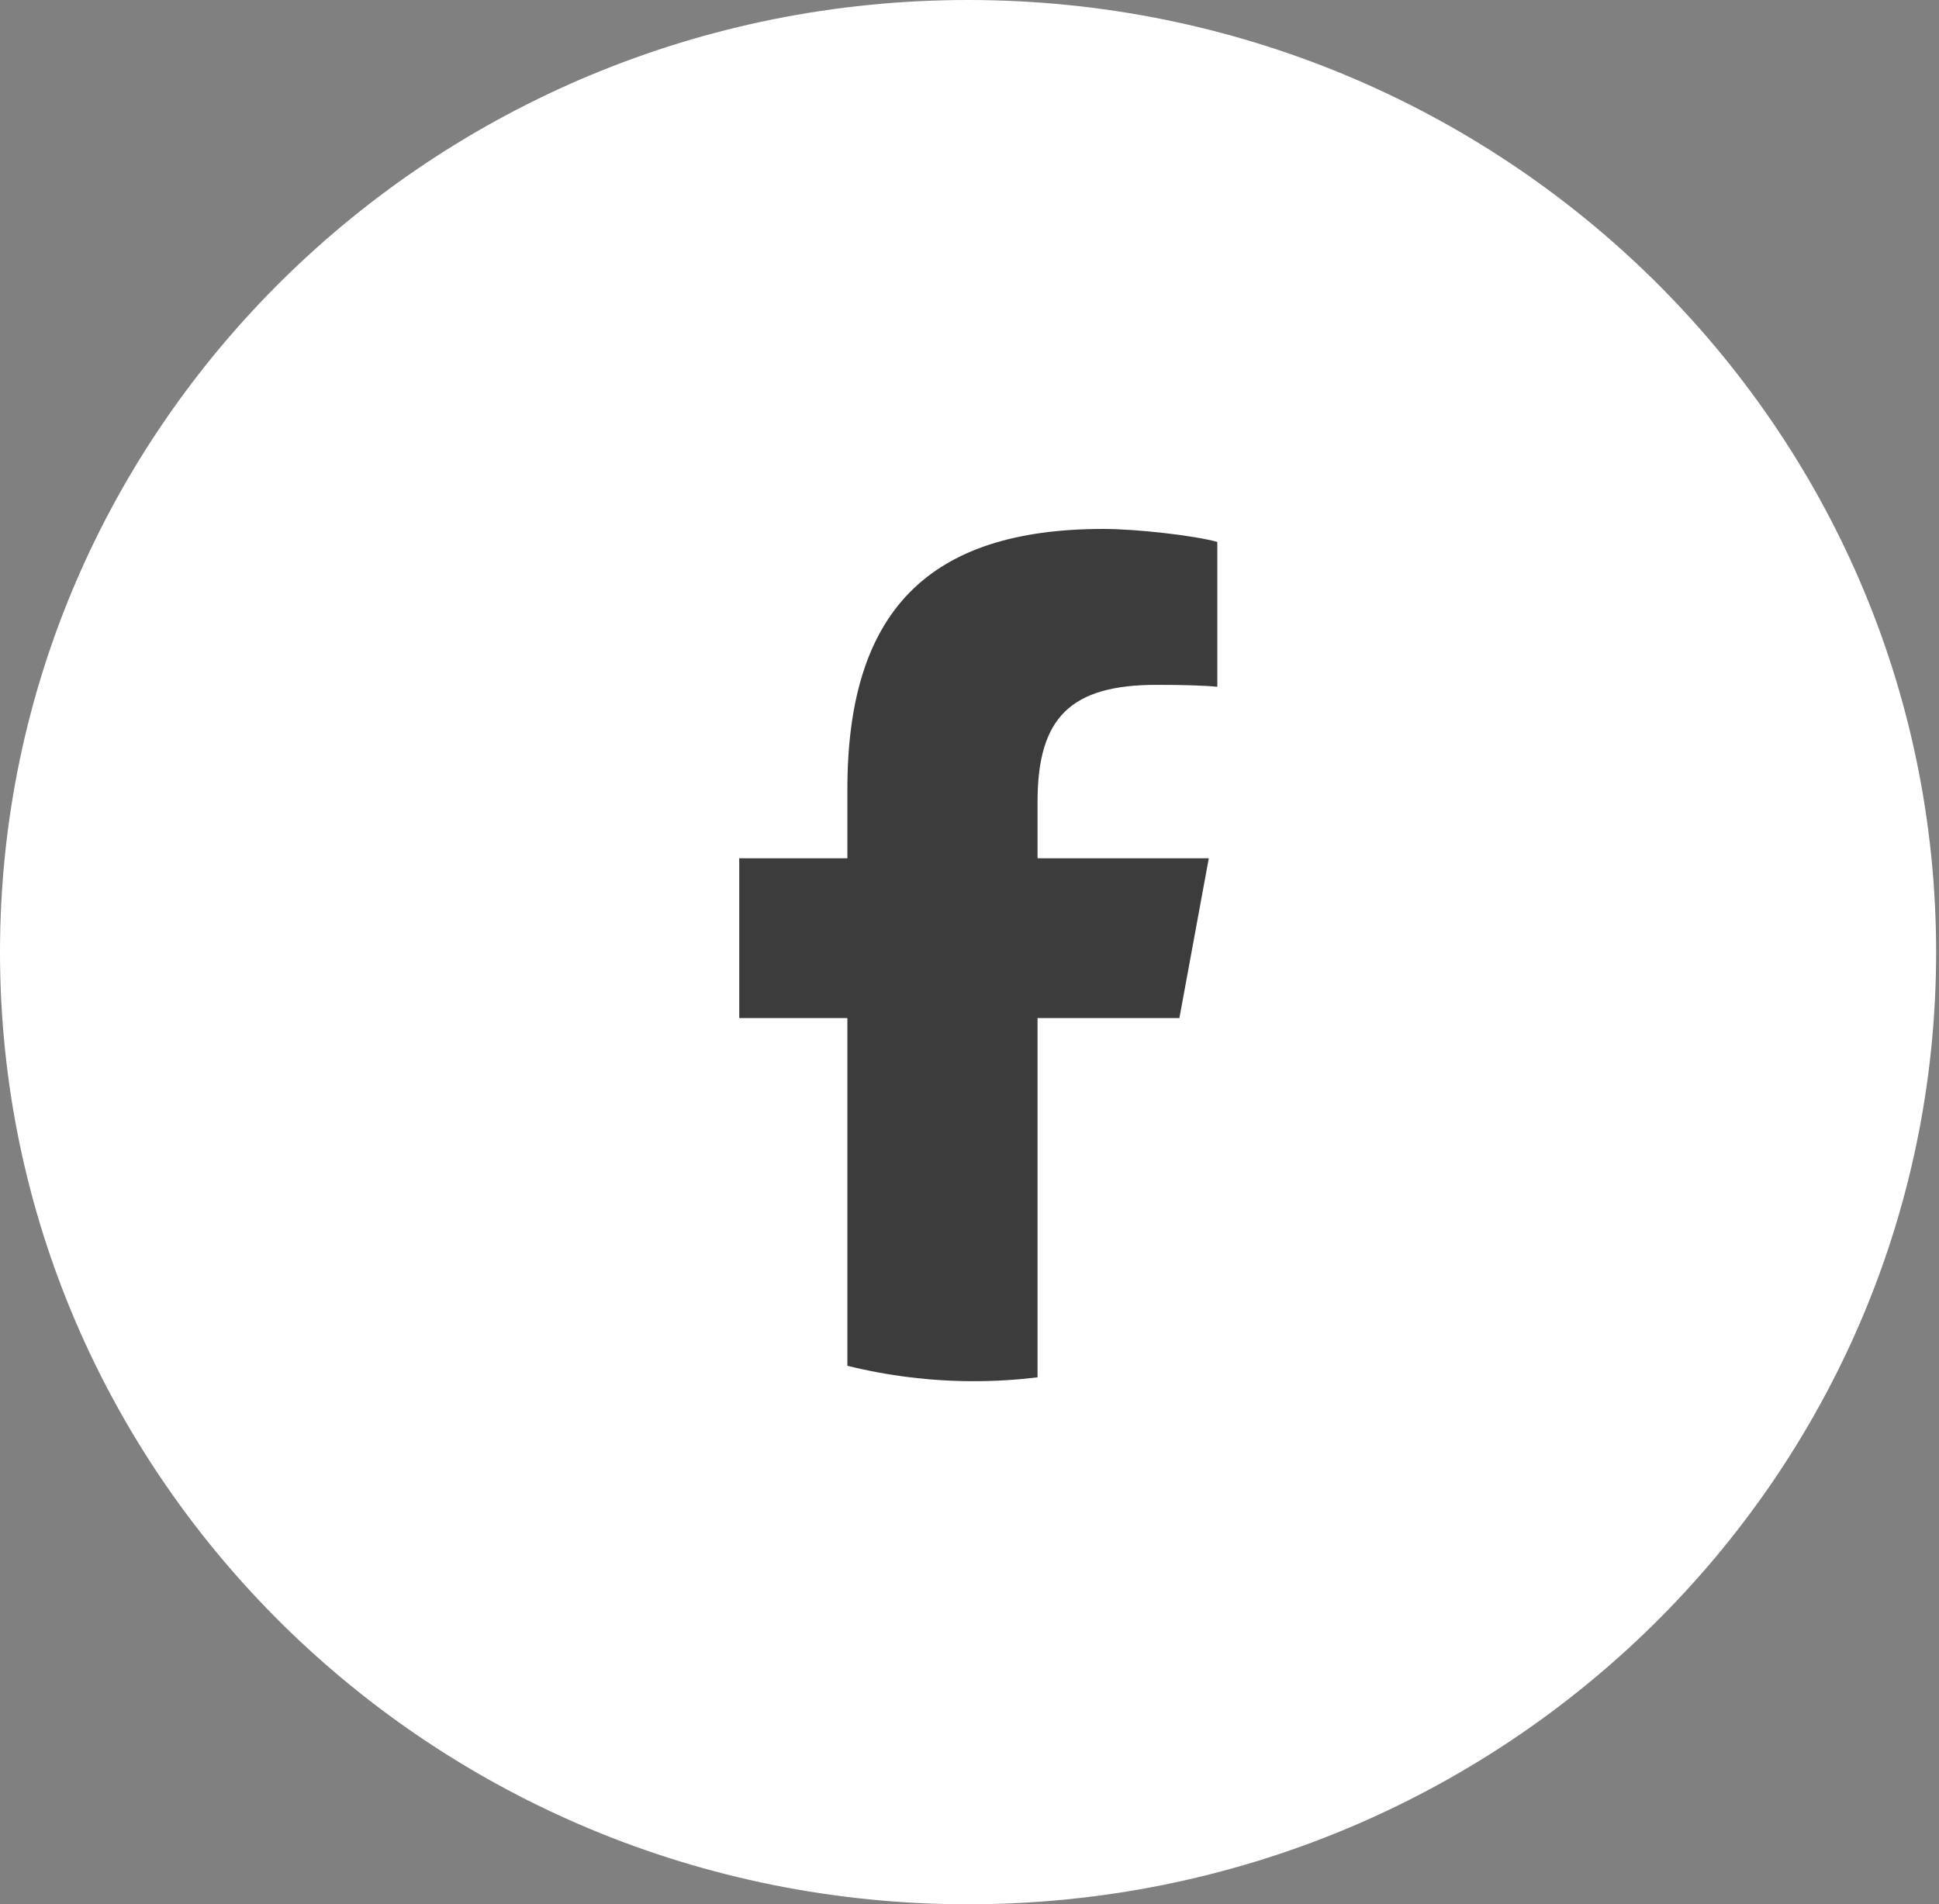
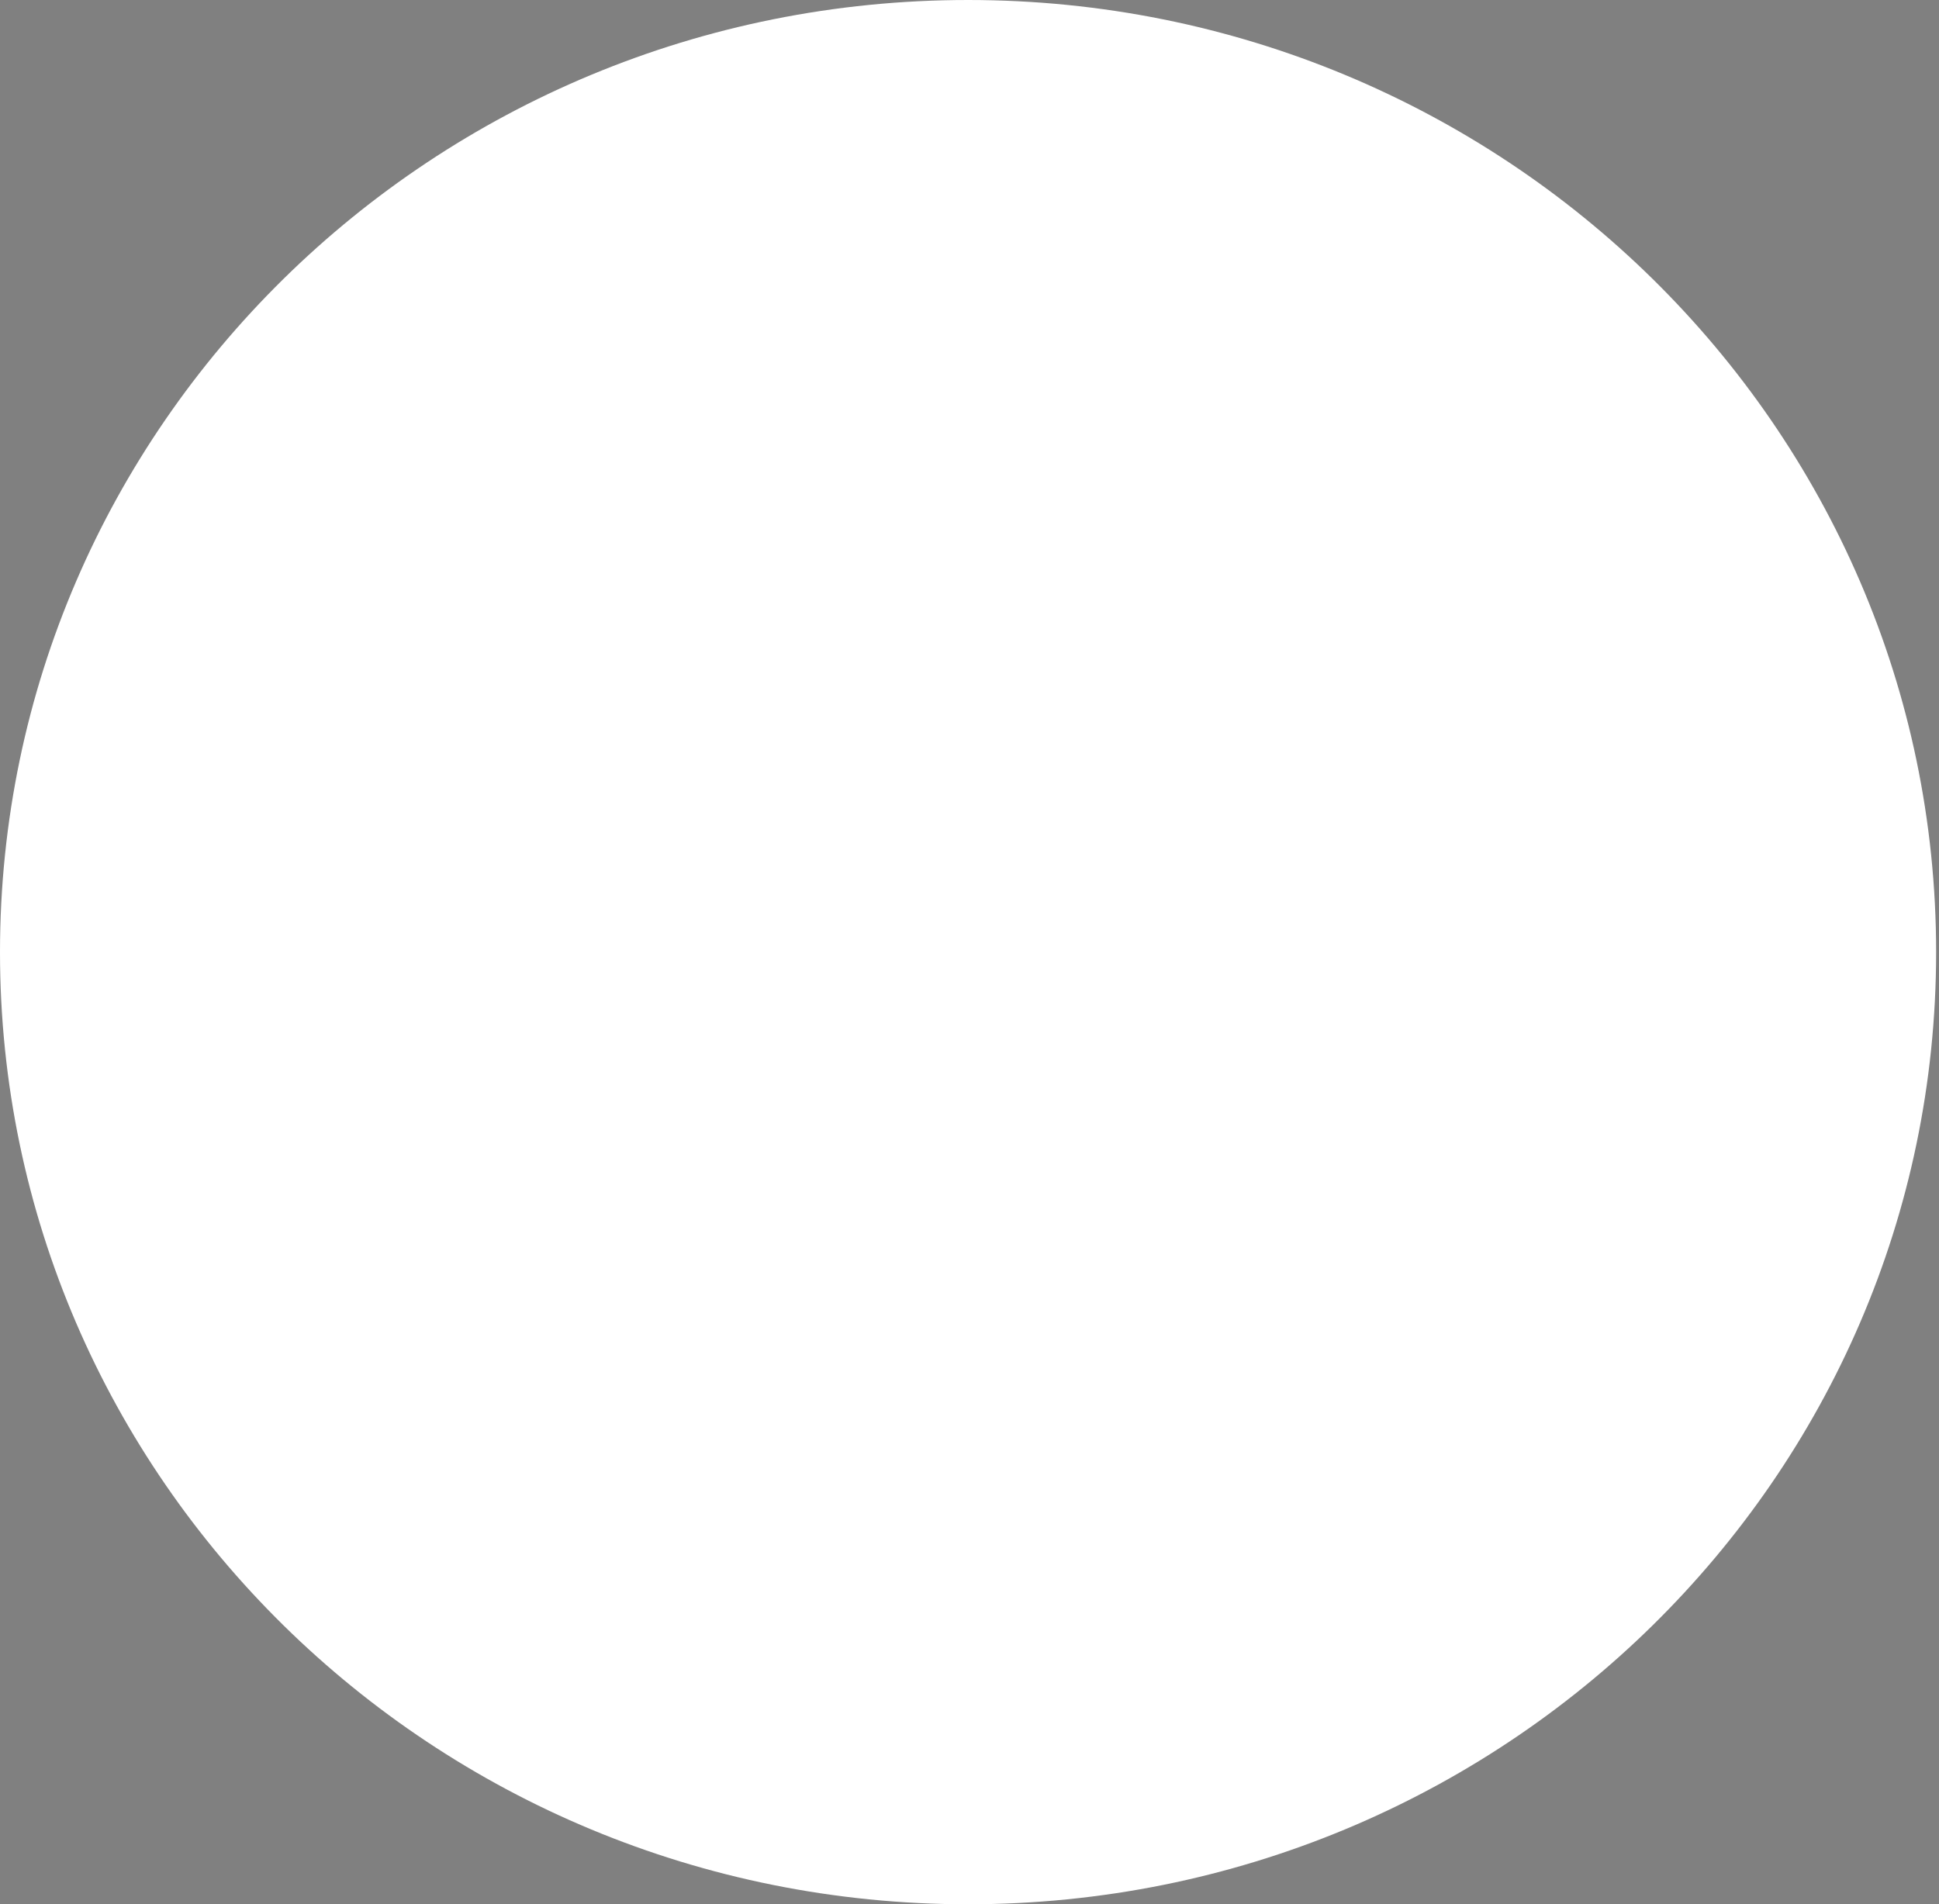
<svg xmlns="http://www.w3.org/2000/svg" width="56" height="55" viewBox="0 0 56 55" fill="none">
  <rect x="0" y="0" width="56" height="55" fill="#808080" stroke="none" />
  <path d="M27.958 55C43.399 55 55.917 42.688 55.917 27.5C55.917 12.312 43.399 0 27.958 0C12.517 0 0 12.312 0 27.5C0 42.688 12.517 55 27.958 55Z" fill="white" />
-   <path d="M34.062 29.404L34.911 24.789H29.965V23.157C29.965 20.718 30.925 19.78 33.407 19.78C34.179 19.78 34.799 19.799 35.157 19.836V15.652C34.48 15.465 32.824 15.277 31.865 15.277C26.805 15.277 24.473 17.66 24.473 22.8V24.789H21.35V29.404H24.473V39.447C25.644 39.737 26.869 39.892 28.131 39.892C28.751 39.892 29.364 39.853 29.965 39.781V29.404H34.062Z" fill="#3C3C3C" />
</svg>